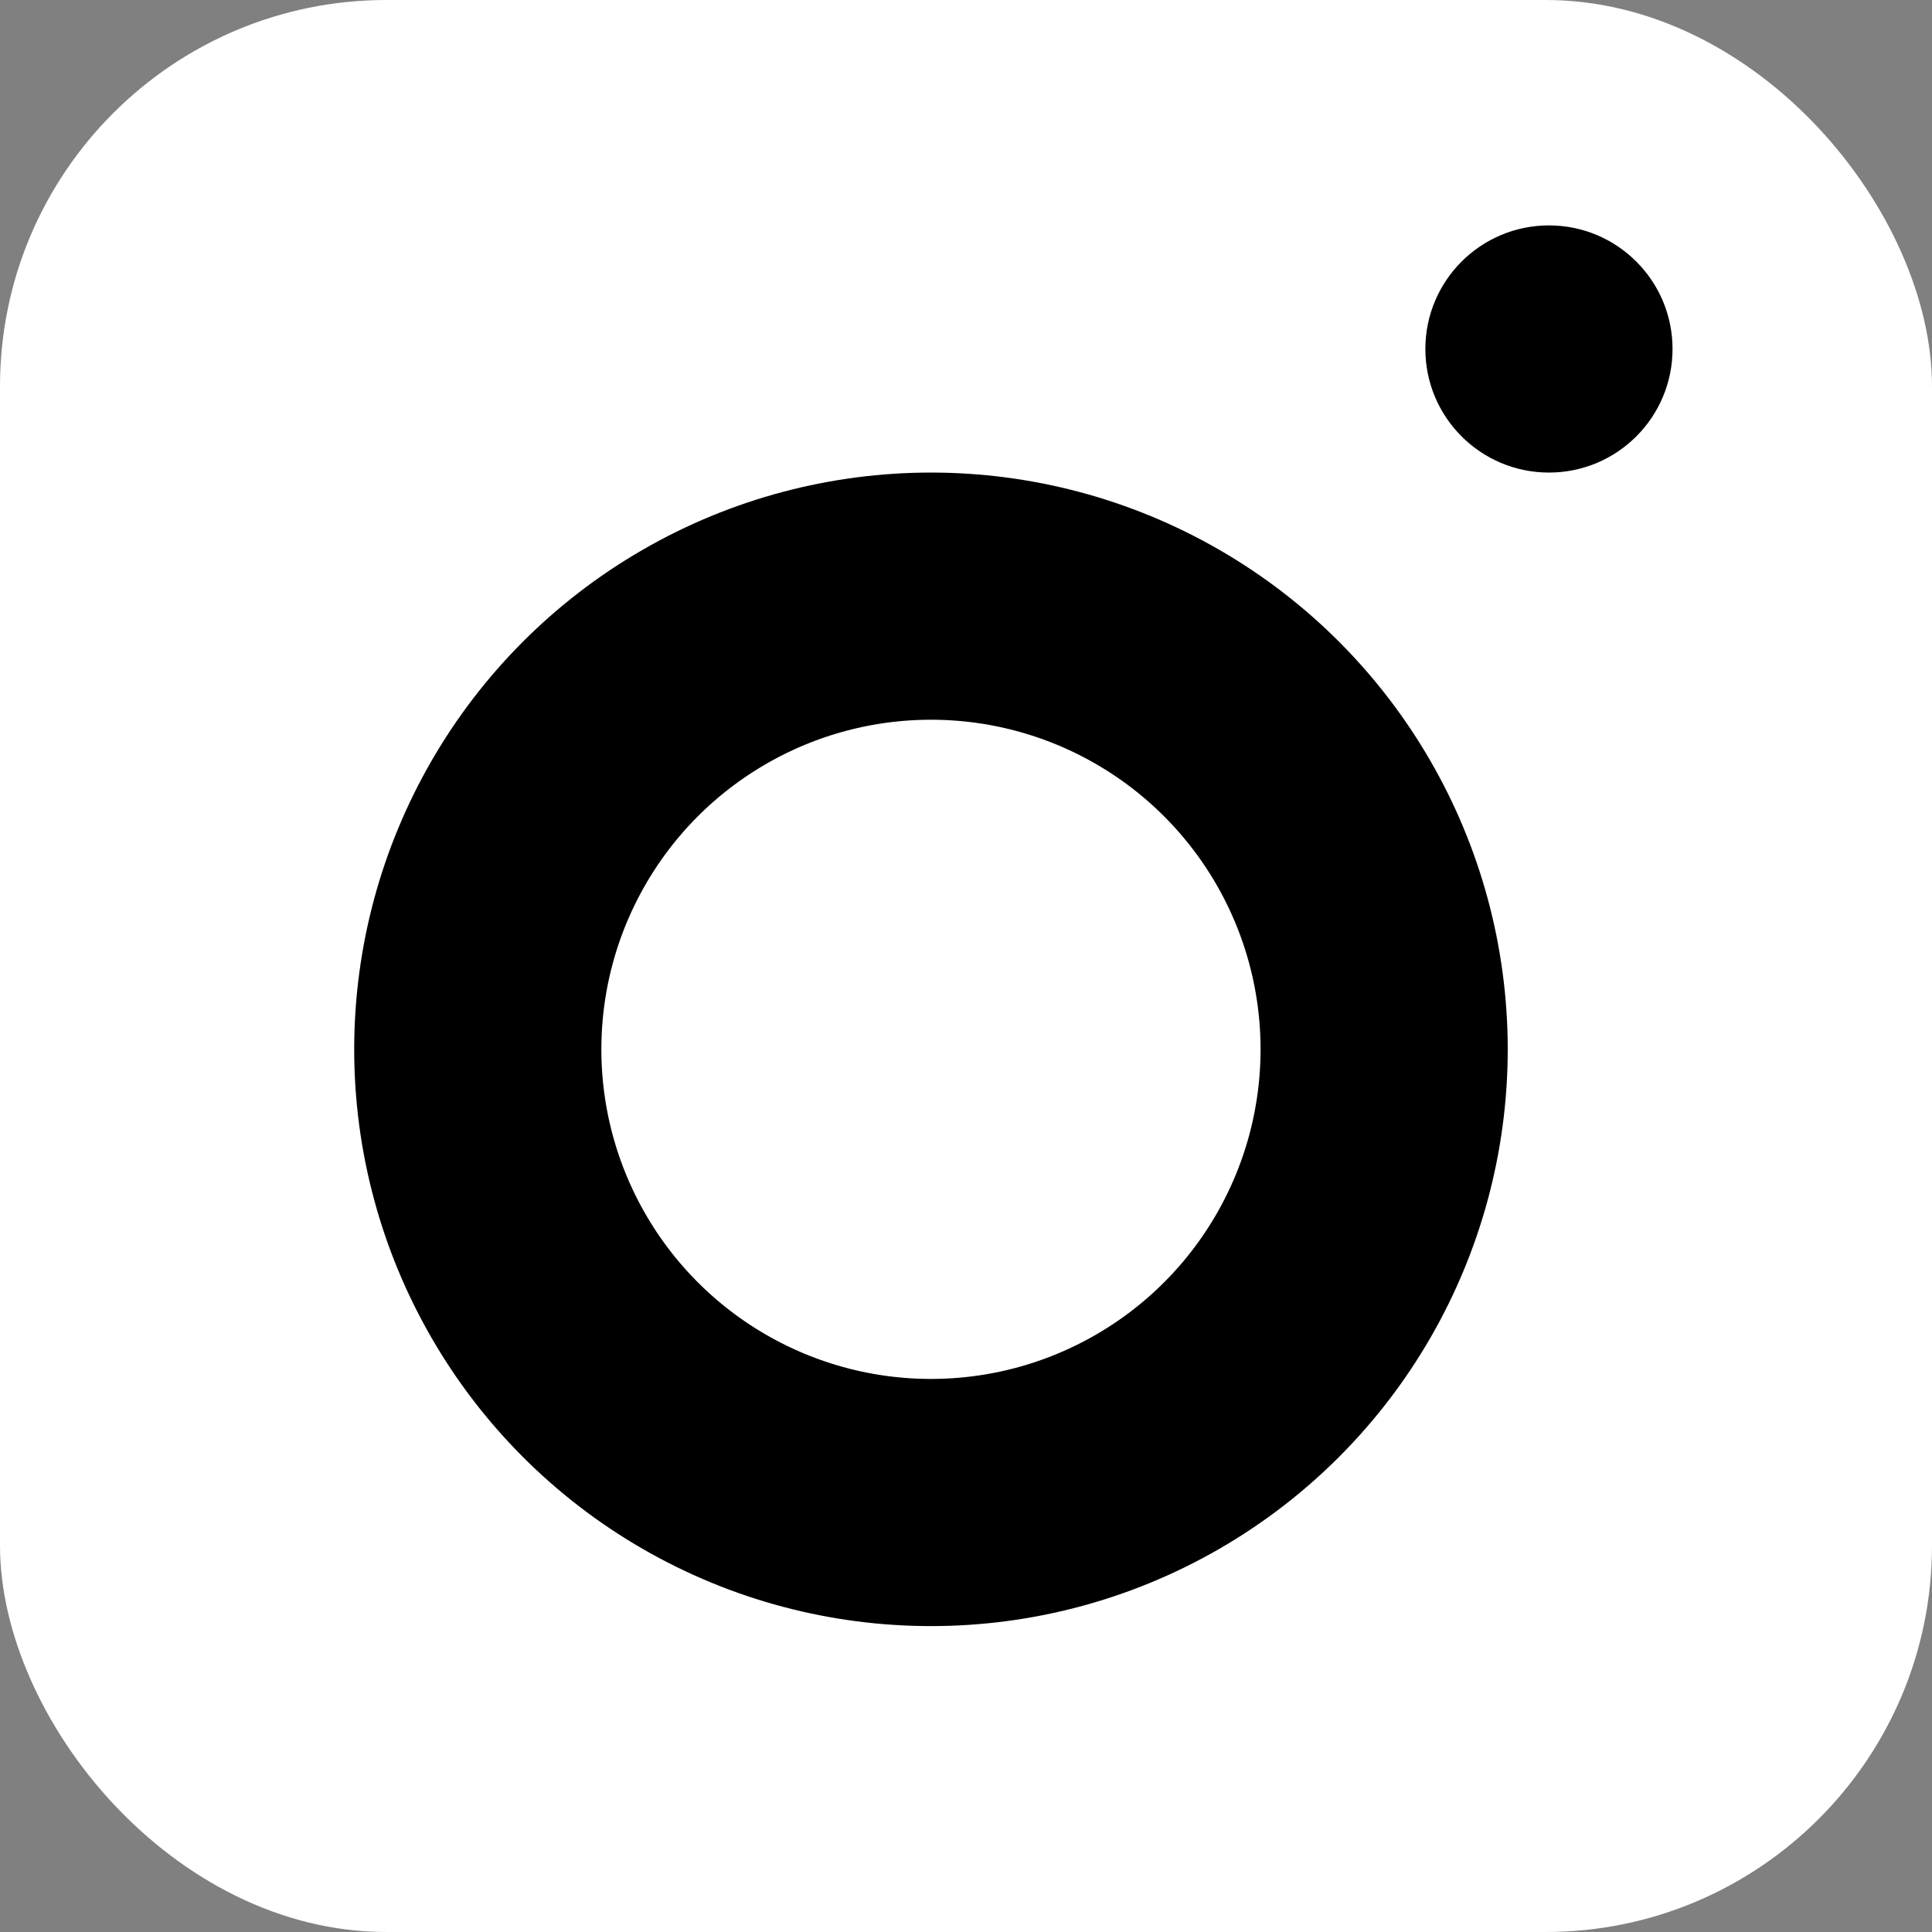
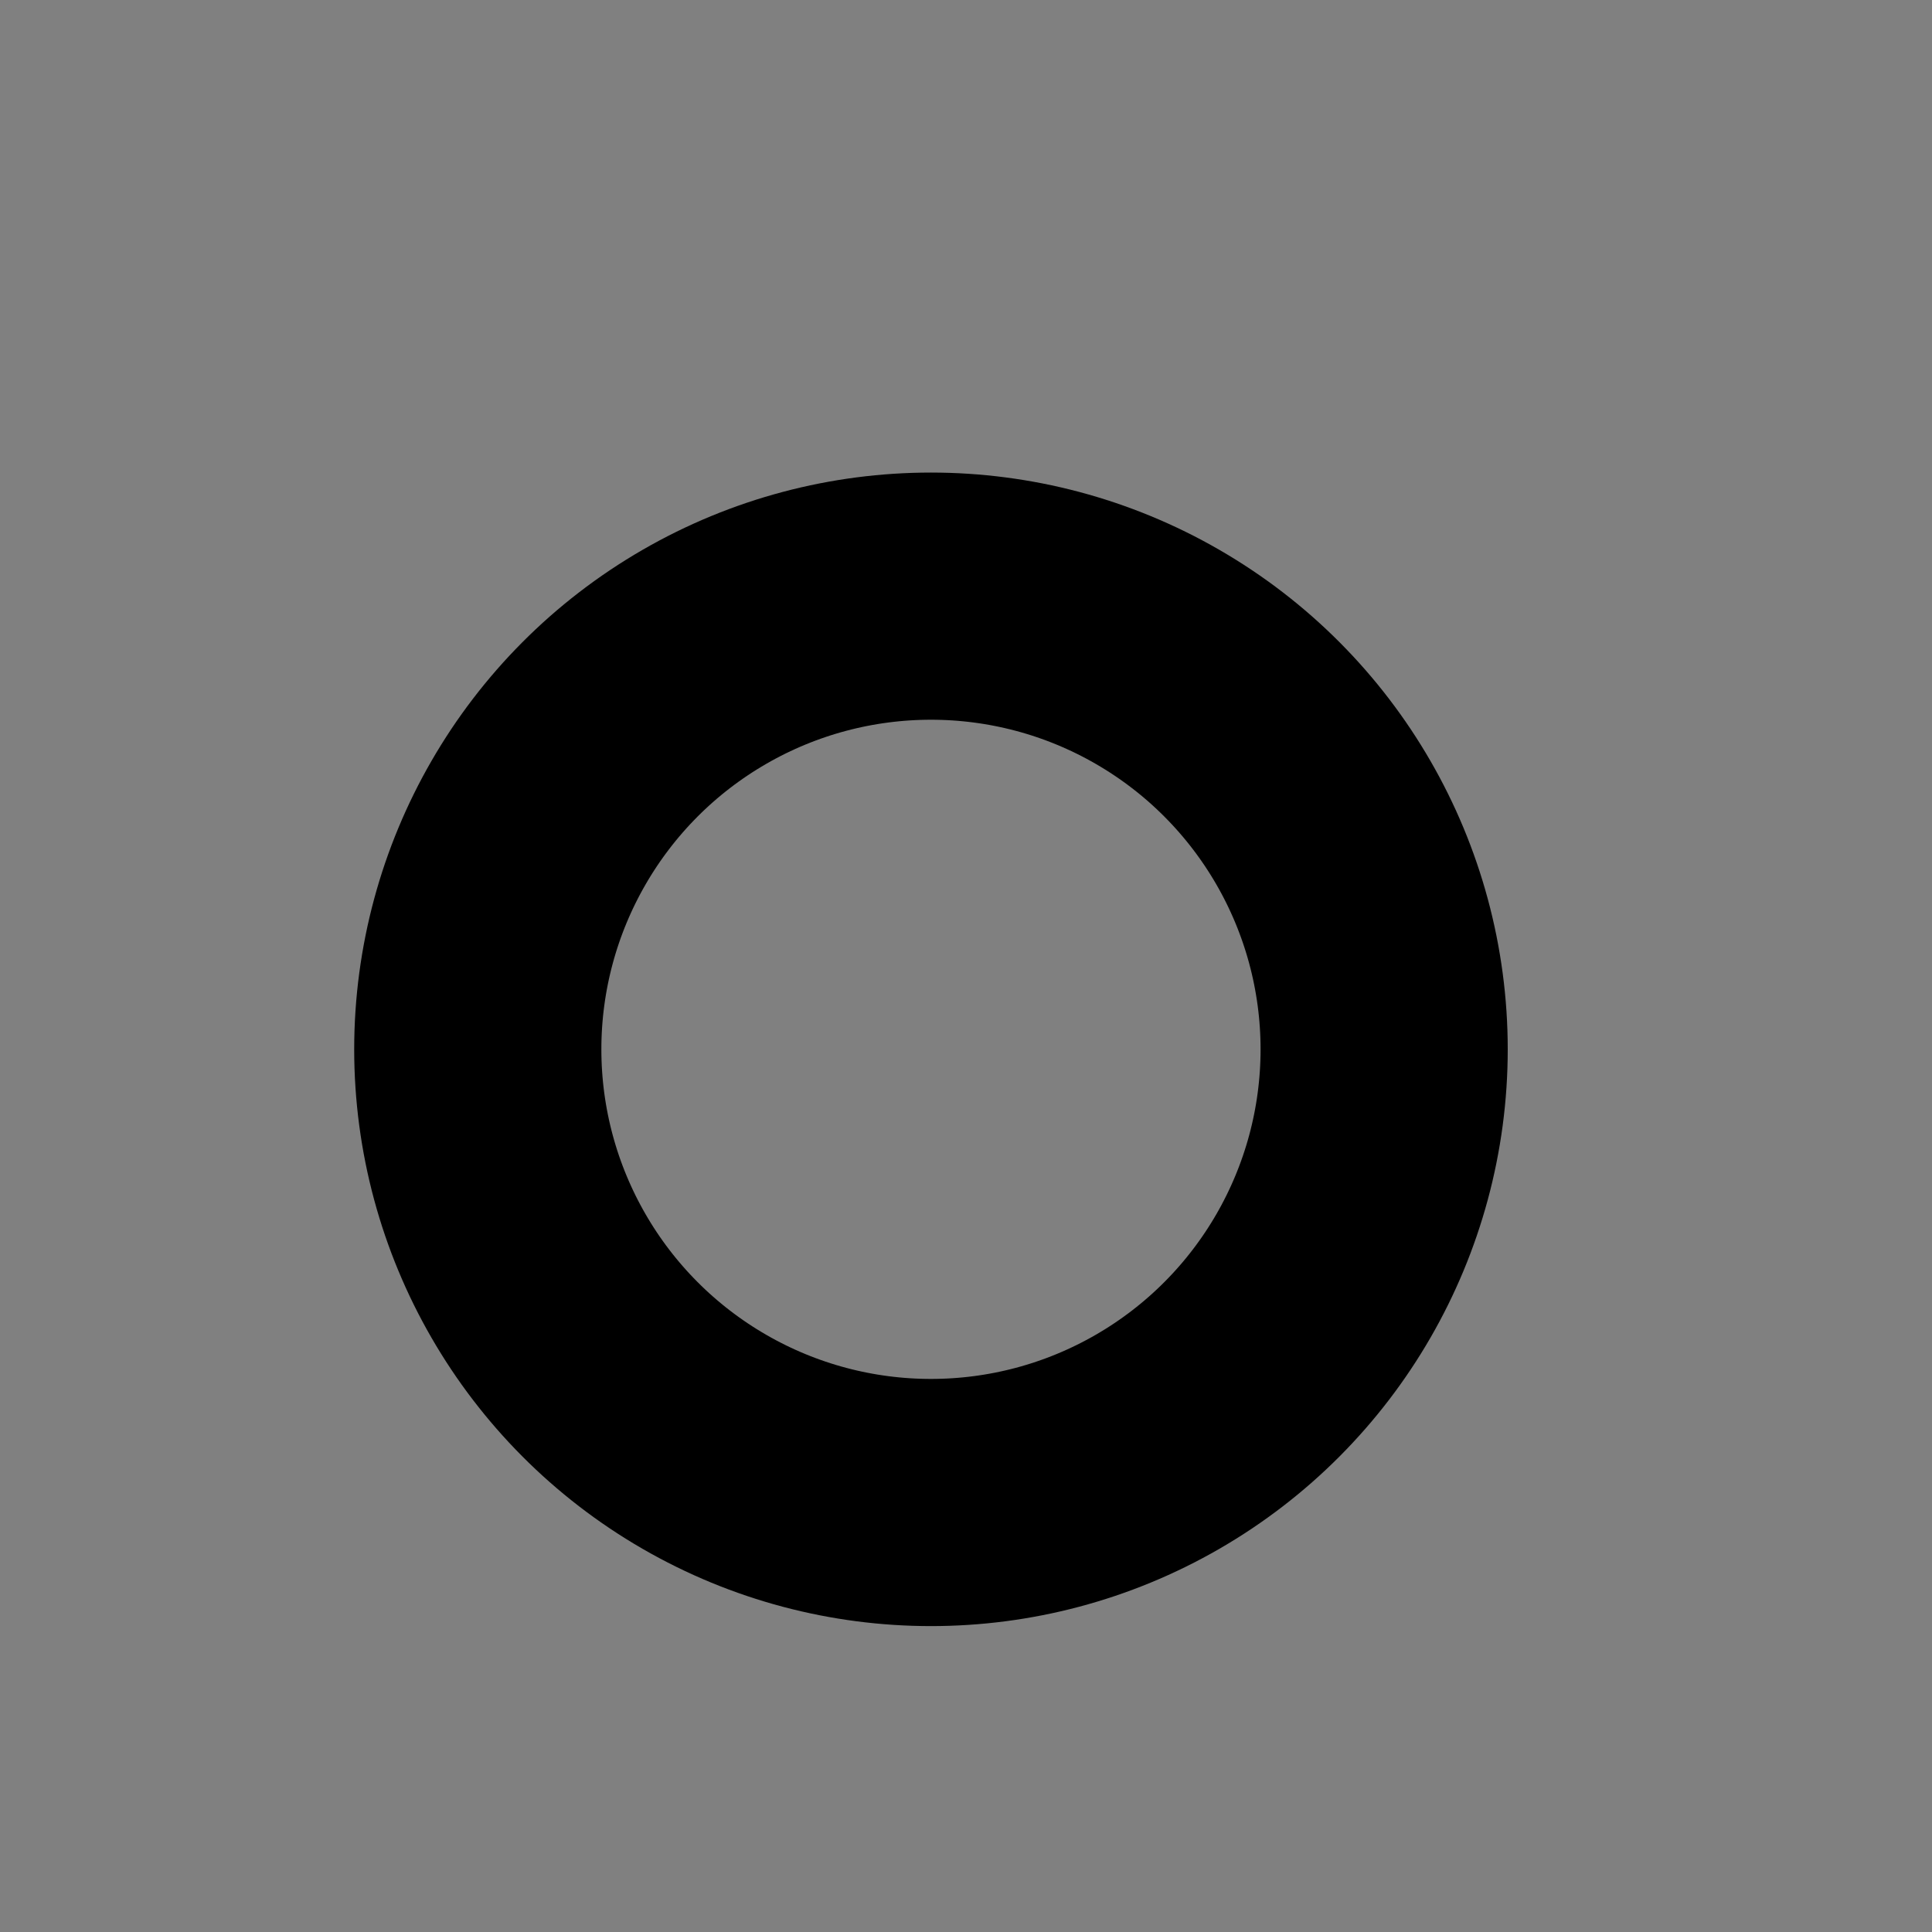
<svg xmlns="http://www.w3.org/2000/svg" width="30" height="30" viewBox="0 0 30 30" fill="none">
  <rect x="0" y="0" width="30" height="30" fill="#808080" stroke="none" />
-   <rect width="30" height="30" rx="6" fill="#FFFFFF" />
  <circle cx="14.456" cy="16.294" r="7.037" stroke="#000000" stroke-width="3.838" />
-   <circle cx="24.052" cy="5.419" r="1.919" fill="#000000" />
</svg>